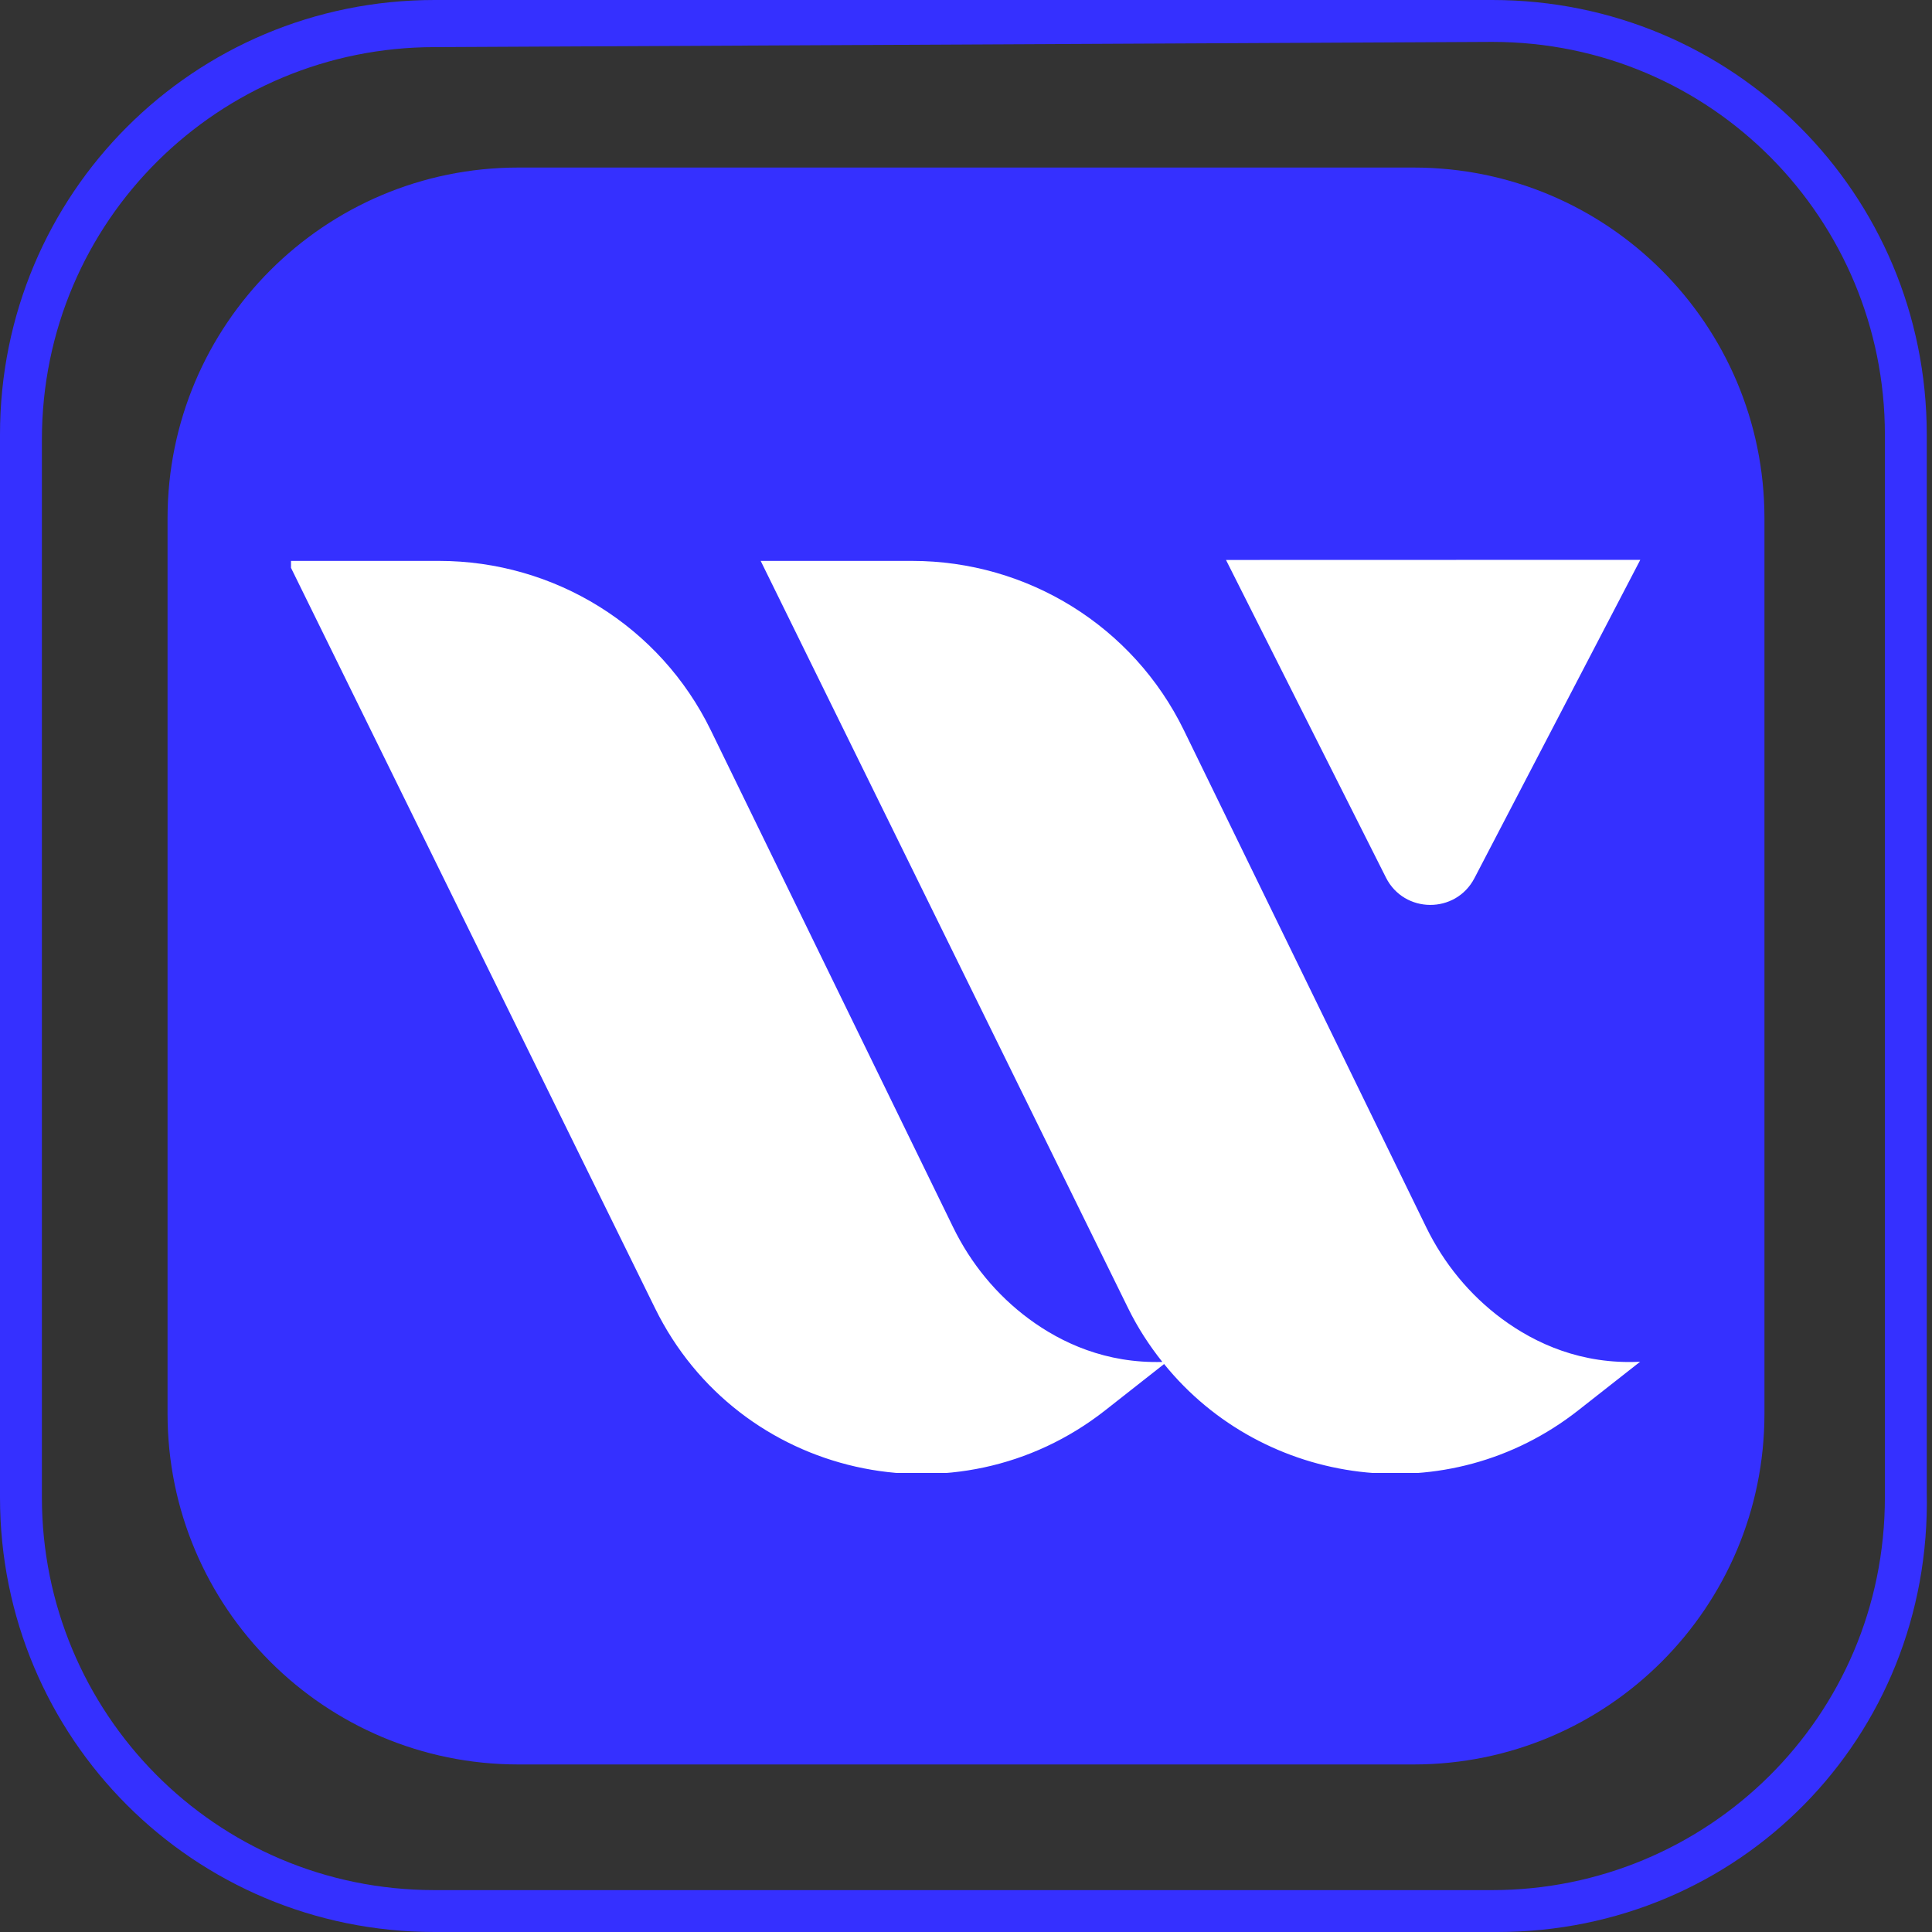
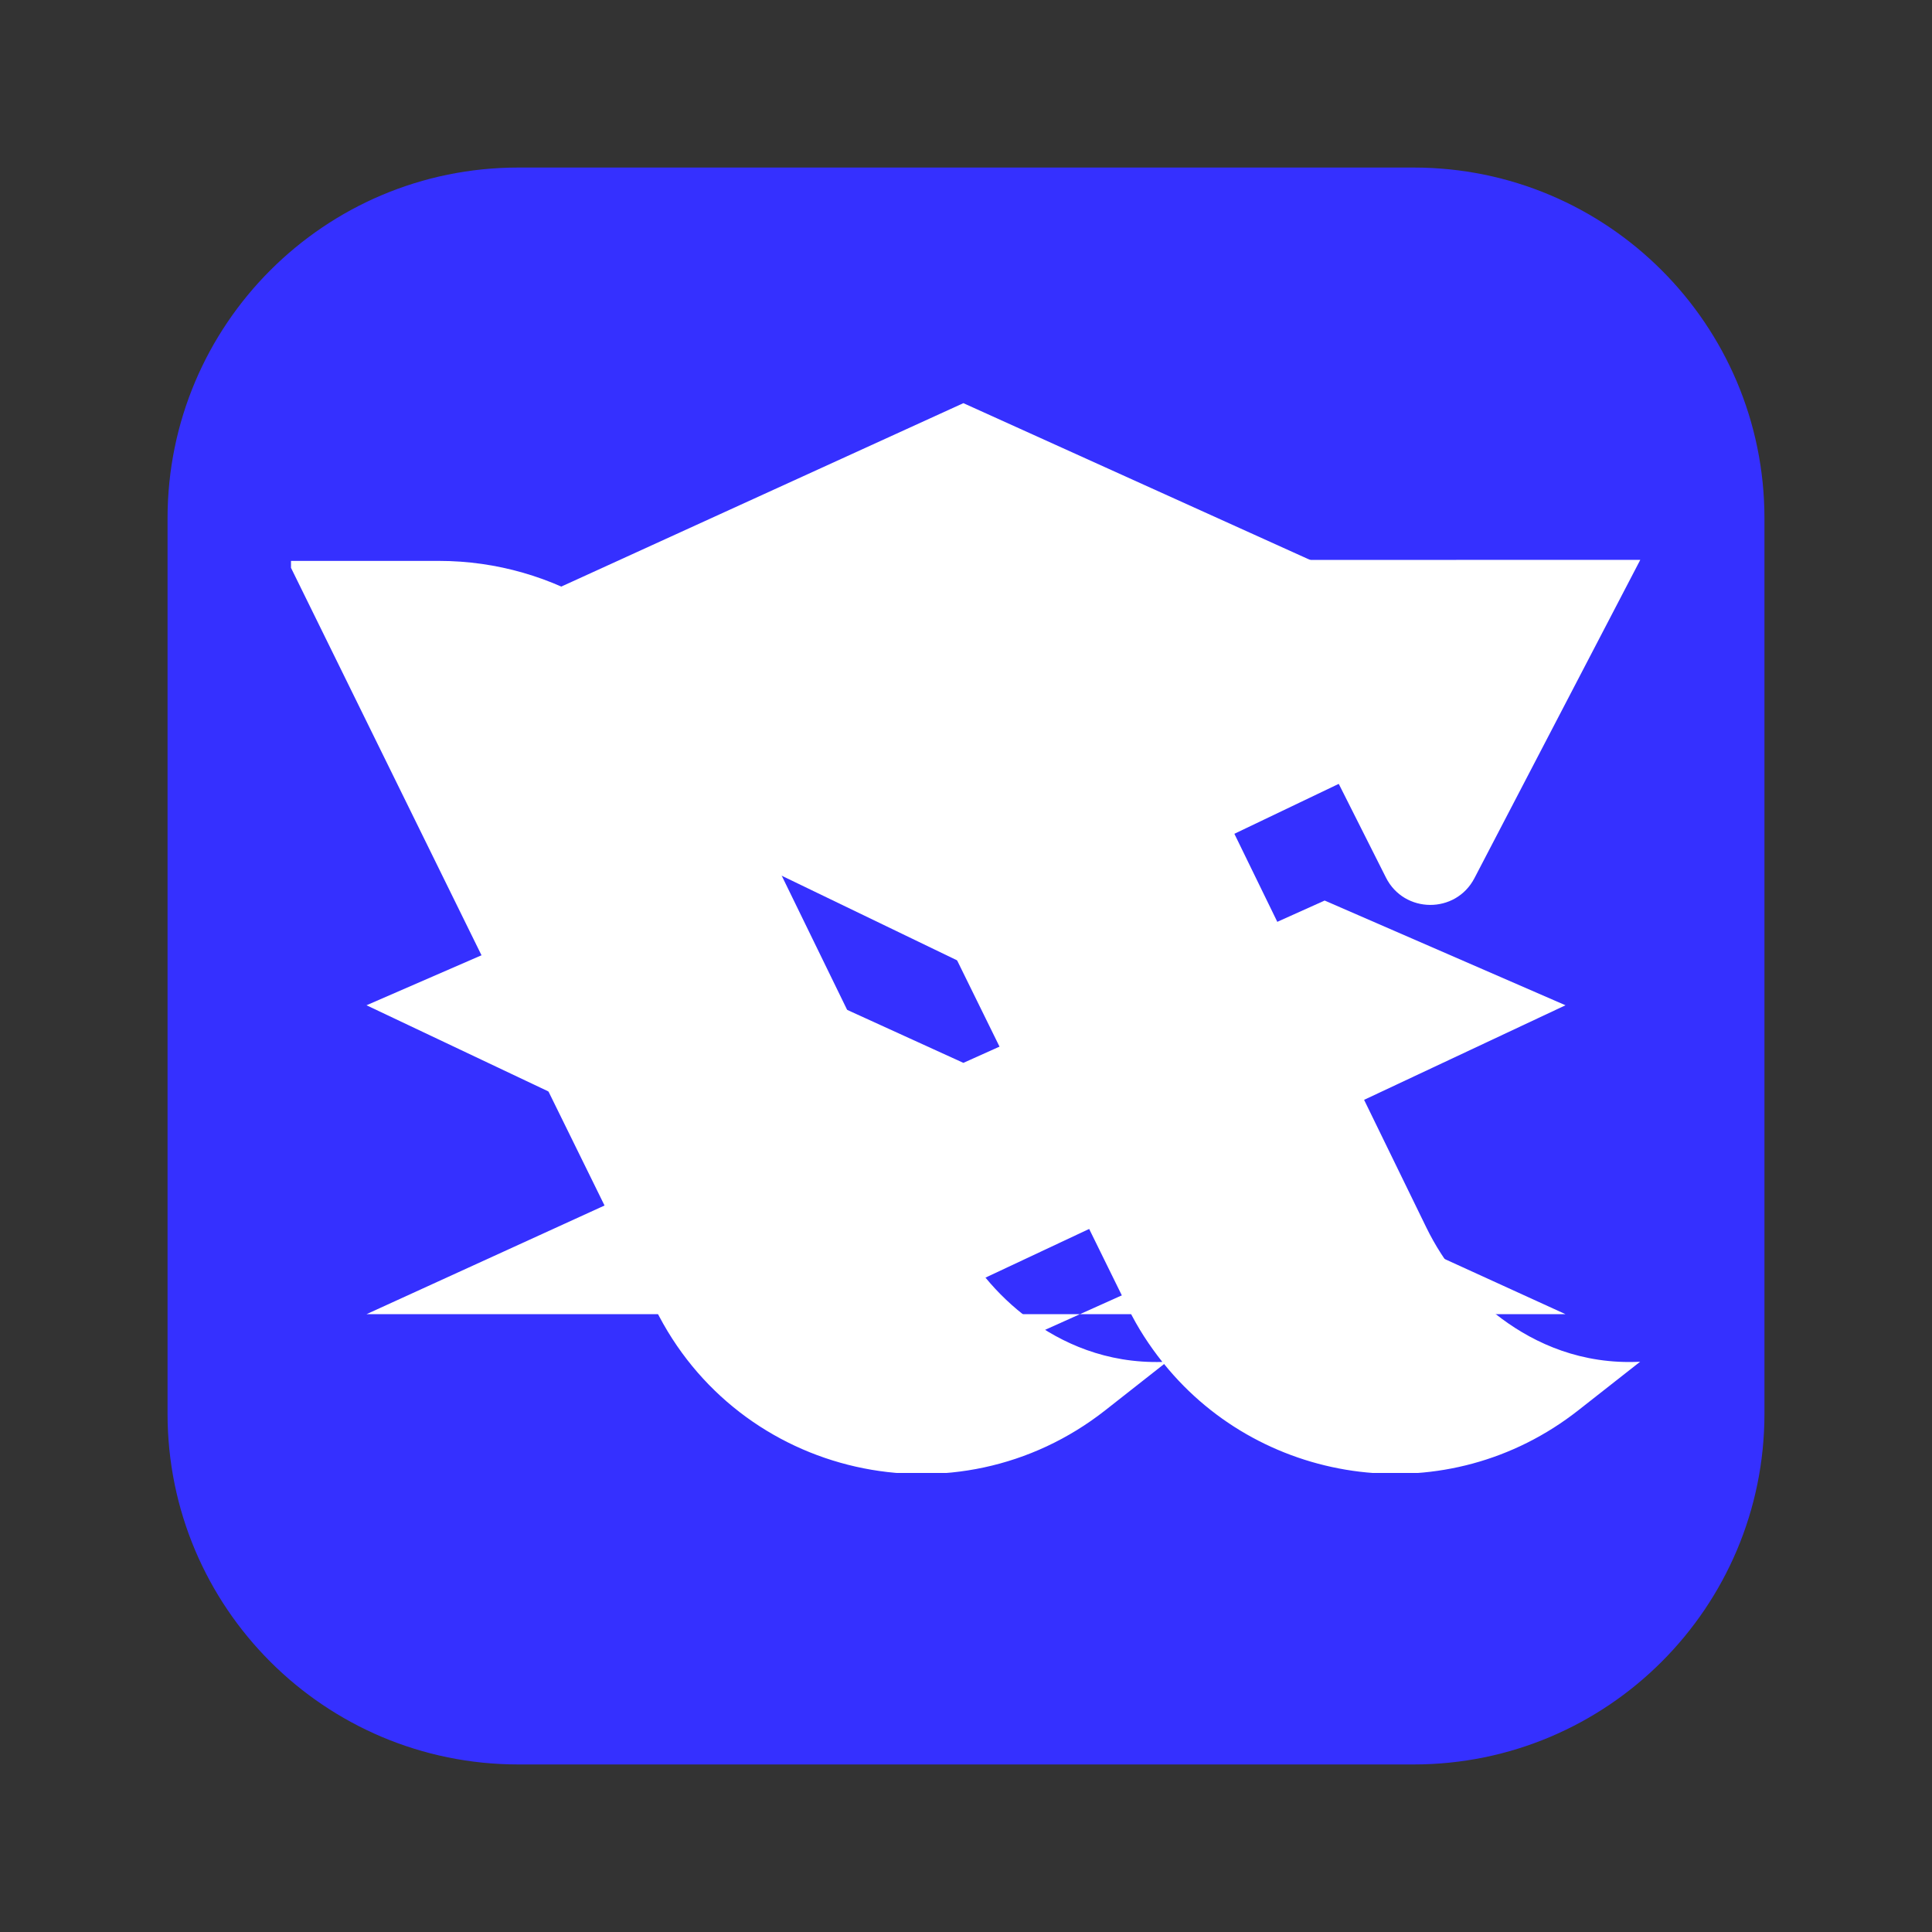
<svg xmlns="http://www.w3.org/2000/svg" width="1024" zoomAndPan="magnify" viewBox="0 0 768 768" height="1024" preserveAspectRatio="xMidYMid meet" version="1.2">
  <rect x="0" y="0" width="768" height="768" fill="#333333" stroke="none" />
  <defs>
    <clipPath id="c3c9d5cff6">
      <path d="M 115.676 123.984 L 652 123.984 L 652 644.016 L 115.676 644.016 Z M 115.676 123.984 " />
    </clipPath>
    <clipPath id="71bda166f5">
      <path d="M 151.676 123.984 L 616.324 123.984 C 636.207 123.984 652.324 140.102 652.324 159.984 L 652.324 608.016 C 652.324 627.898 636.207 644.016 616.324 644.016 L 151.676 644.016 C 131.793 644.016 115.676 627.898 115.676 608.016 L 115.676 159.984 C 115.676 140.102 131.793 123.984 151.676 123.984 Z M 151.676 123.984 " />
    </clipPath>
    <clipPath id="9a18ac2593">
      <path d="M 115.676 222.52 L 652.074 222.52 L 652.074 585.52 L 115.676 585.52 Z M 115.676 222.52 " />
    </clipPath>
  </defs>
  <g id="526892d01a">
    <path style=" stroke:none;fill-rule:nonzero;fill:#3530ff;fill-opacity:1;" d="M 561.949 701.398 L 206.047 701.398 C 129.039 701.398 66.602 638.961 66.602 561.953 L 66.602 206.047 C 66.602 129.039 129.039 66.602 206.047 66.602 L 561.949 66.602 C 638.961 66.602 701.398 129.039 701.398 206.047 L 701.398 561.953 C 701.398 638.961 638.961 701.398 561.949 701.398 Z M 561.949 701.398 " />
-     <path style=" stroke:none;fill-rule:nonzero;fill:#3530ff;fill-opacity:1;" d="M 595.254 768 L 172.746 768 C 77.008 768 0 690.992 0 595.254 L 0 172.746 C 0 77.008 77.008 0 172.746 0 L 593.172 0 C 688.91 0 765.918 77.008 765.918 172.746 L 765.918 593.172 C 768 690.992 690.992 768 595.254 768 Z M 172.746 18.73 C 87.414 18.73 16.652 87.414 16.652 174.828 L 16.652 595.254 C 16.652 680.586 85.332 751.348 172.746 751.348 L 593.172 751.348 C 678.504 751.348 749.27 682.668 749.27 595.25 L 749.27 172.746 C 749.27 87.414 680.586 16.652 593.172 16.652 Z M 172.746 18.73 " />
    <path style=" stroke:none;fill-rule:nonzero;fill:#ffffff;fill-opacity:1;" d="M 382.961 382.961 L 145.691 268.488 L 382.961 160.262 L 622.309 268.488 Z M 382.961 382.961 " />
    <path style=" stroke:none;fill-rule:nonzero;fill:#ffffff;fill-opacity:1;" d="M 382.961 422.504 L 241.43 357.984 L 145.691 399.609 L 382.961 512 L 622.309 399.609 L 526.57 357.984 Z M 382.961 422.504 " />
-     <path style=" stroke:none;fill-rule:nonzero;fill:#ffffff;fill-opacity:1;" d="M 382.961 543.219 L 241.43 478.699 L 145.691 522.406 L 382.961 630.633 L 622.309 522.406 L 526.57 478.699 Z M 382.961 543.219 " />
+     <path style=" stroke:none;fill-rule:nonzero;fill:#ffffff;fill-opacity:1;" d="M 382.961 543.219 L 241.43 478.699 L 145.691 522.406 L 622.309 522.406 L 526.57 478.699 Z M 382.961 543.219 " />
    <g clip-rule="nonzero" clip-path="url(#c3c9d5cff6)">
      <g clip-rule="nonzero" clip-path="url(#71bda166f5)">
-         <path style=" stroke:none;fill-rule:nonzero;fill:#3530ff;fill-opacity:1;" d="M 115.676 123.984 L 651.957 123.984 L 651.957 644.016 L 115.676 644.016 Z M 115.676 123.984 " />
-       </g>
+         </g>
    </g>
    <g clip-rule="nonzero" clip-path="url(#9a18ac2593)">
      <path style=" stroke:none;fill-rule:nonzero;fill:#ffffff;fill-opacity:1;" d="M 462.746 542.223 L 439.391 560.586 C 380.344 607.016 293.52 587.473 260.395 520.051 L 114.324 222.965 L 174.457 222.965 C 220.449 222.965 262.418 248.965 282.566 290.309 L 378.887 487.855 C 385.902 502.246 396.168 514.785 409.035 524.297 C 421.969 533.852 439.699 542.023 462.055 541.391 C 456.879 534.867 452.305 527.898 448.465 520.062 L 302.383 222.965 L 362.516 222.965 C 408.512 222.965 450.477 248.965 470.625 290.309 L 566.945 487.855 C 573.961 502.246 584.227 514.785 597.094 524.297 C 610.379 534.113 628.73 542.484 651.977 541.312 L 627.441 560.582 C 575.57 601.391 502.238 591.062 462.746 542.223 Z M 586.117 349.074 L 652.039 222.547 L 487.355 222.59 L 550.926 348.832 C 558.168 363.234 578.676 363.375 586.117 349.074 Z M 586.117 349.074 " />
    </g>
  </g>
</svg>